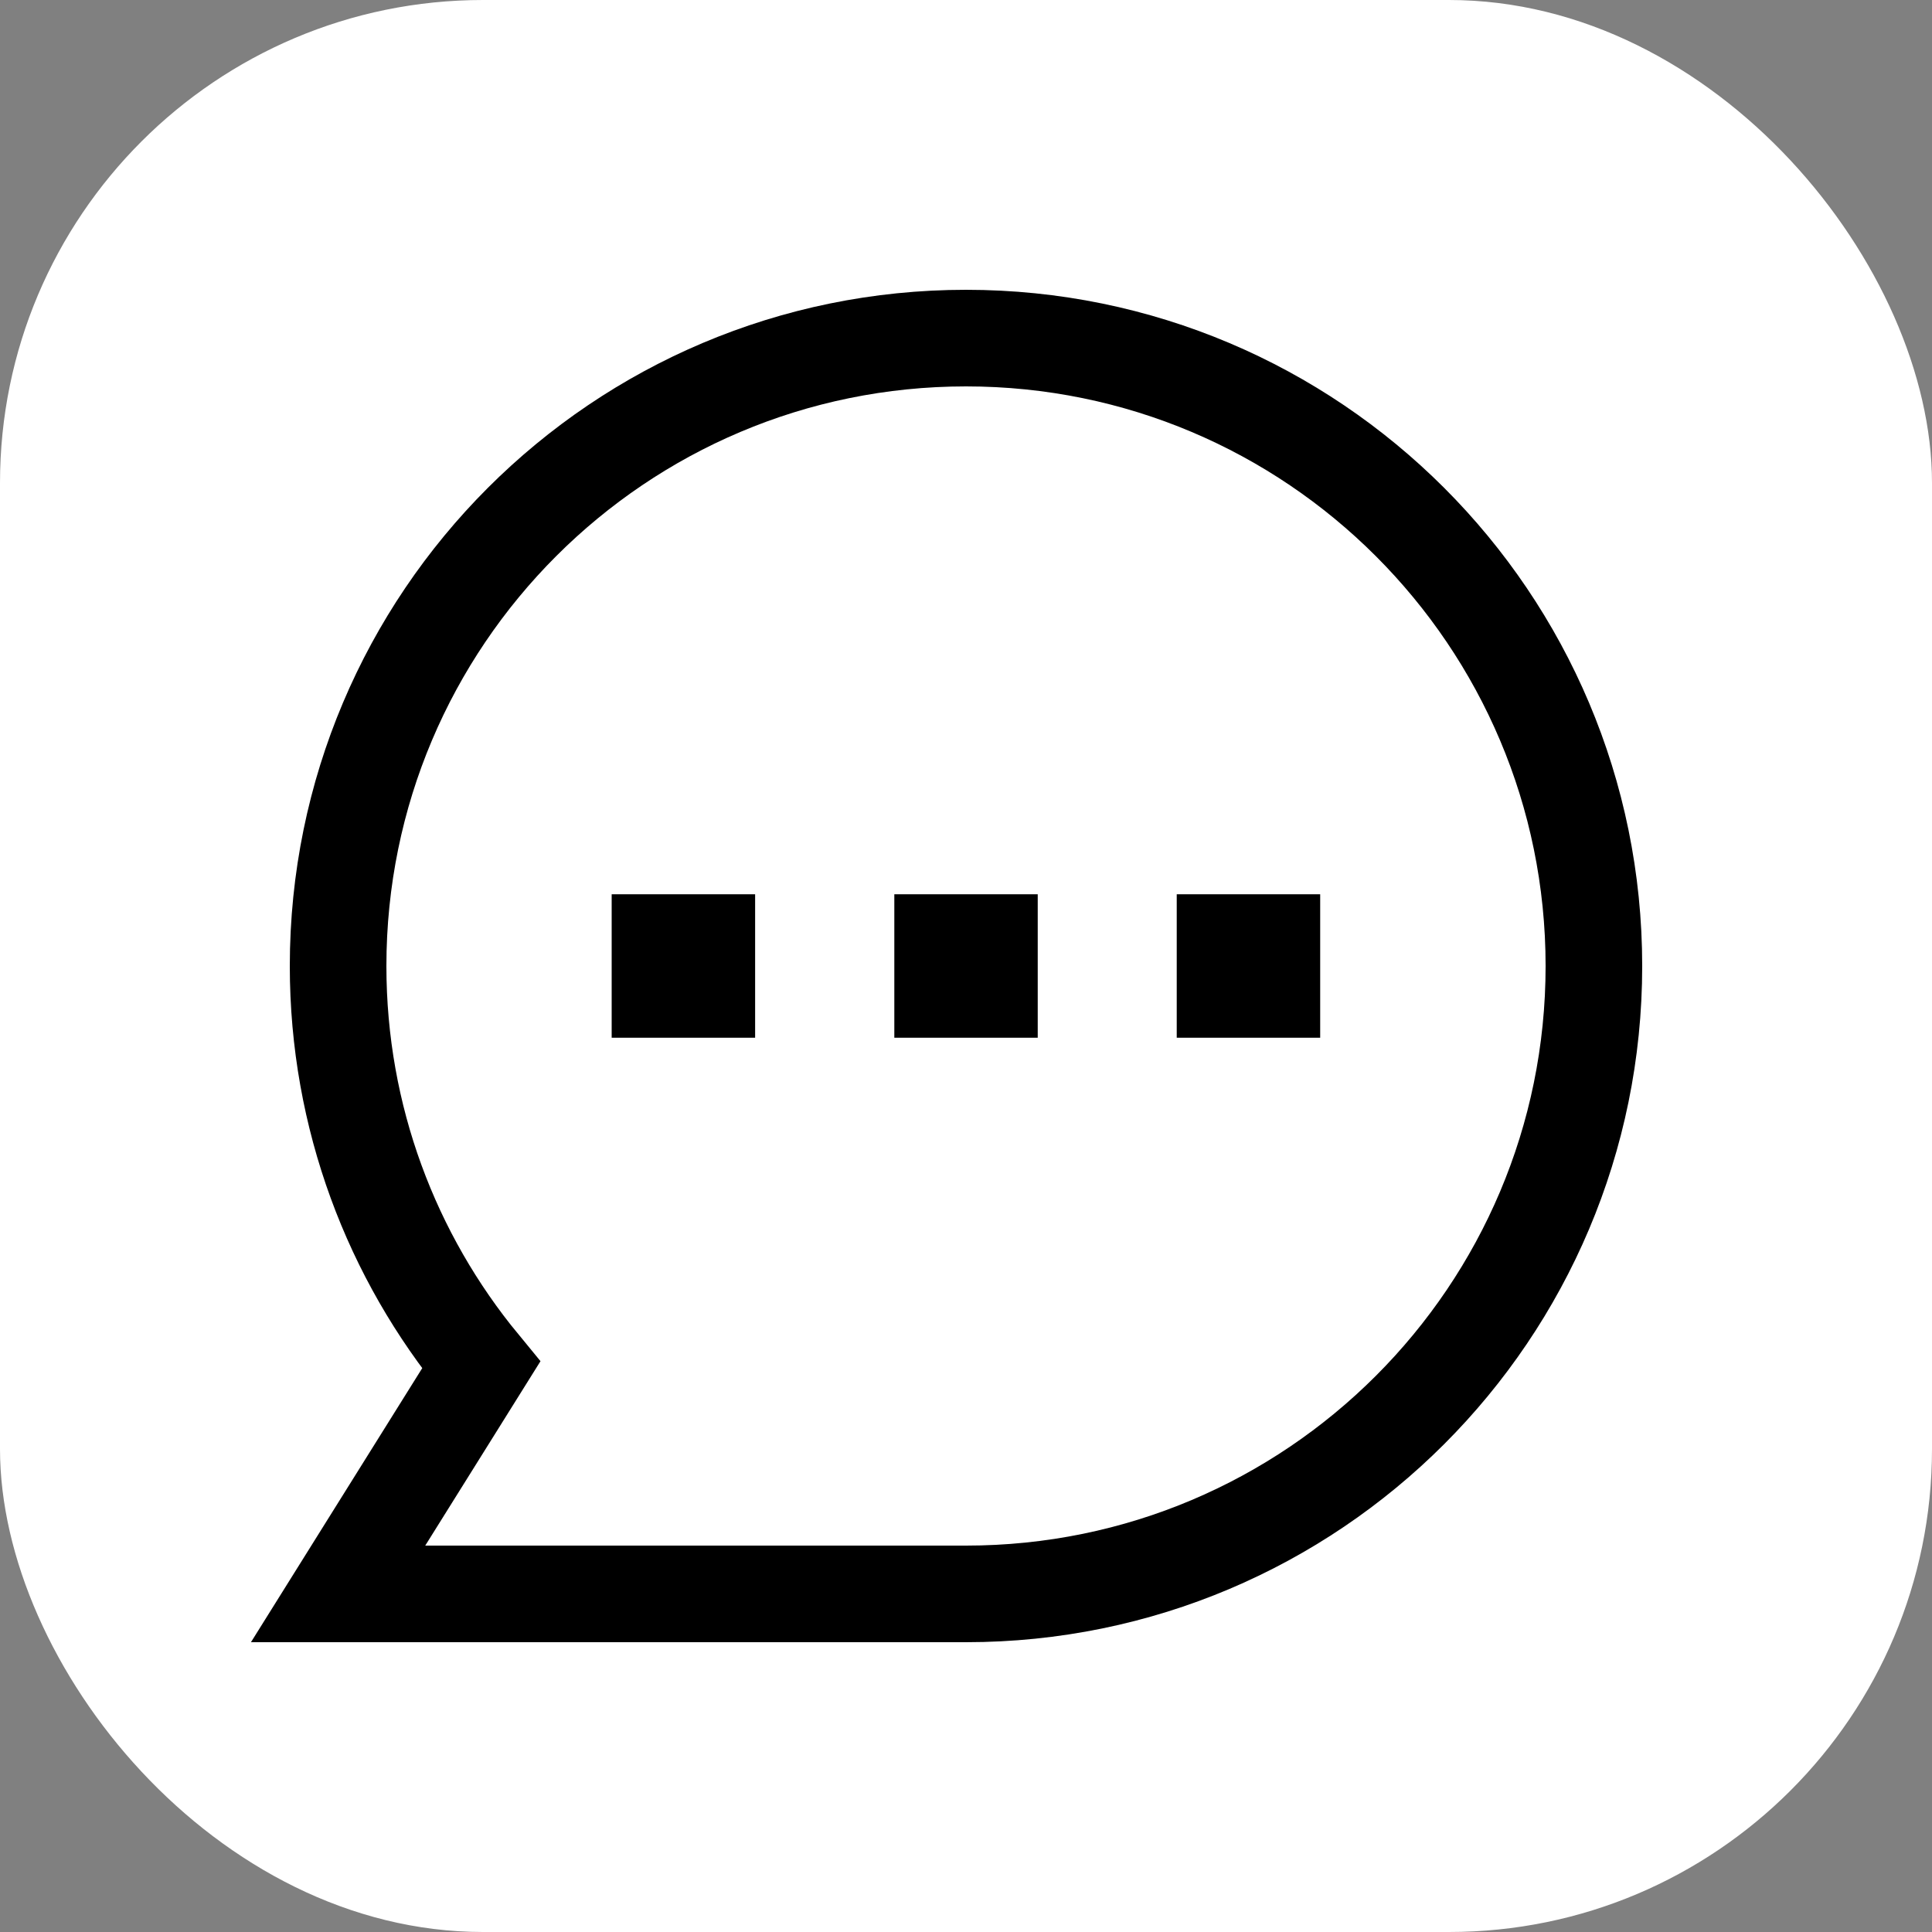
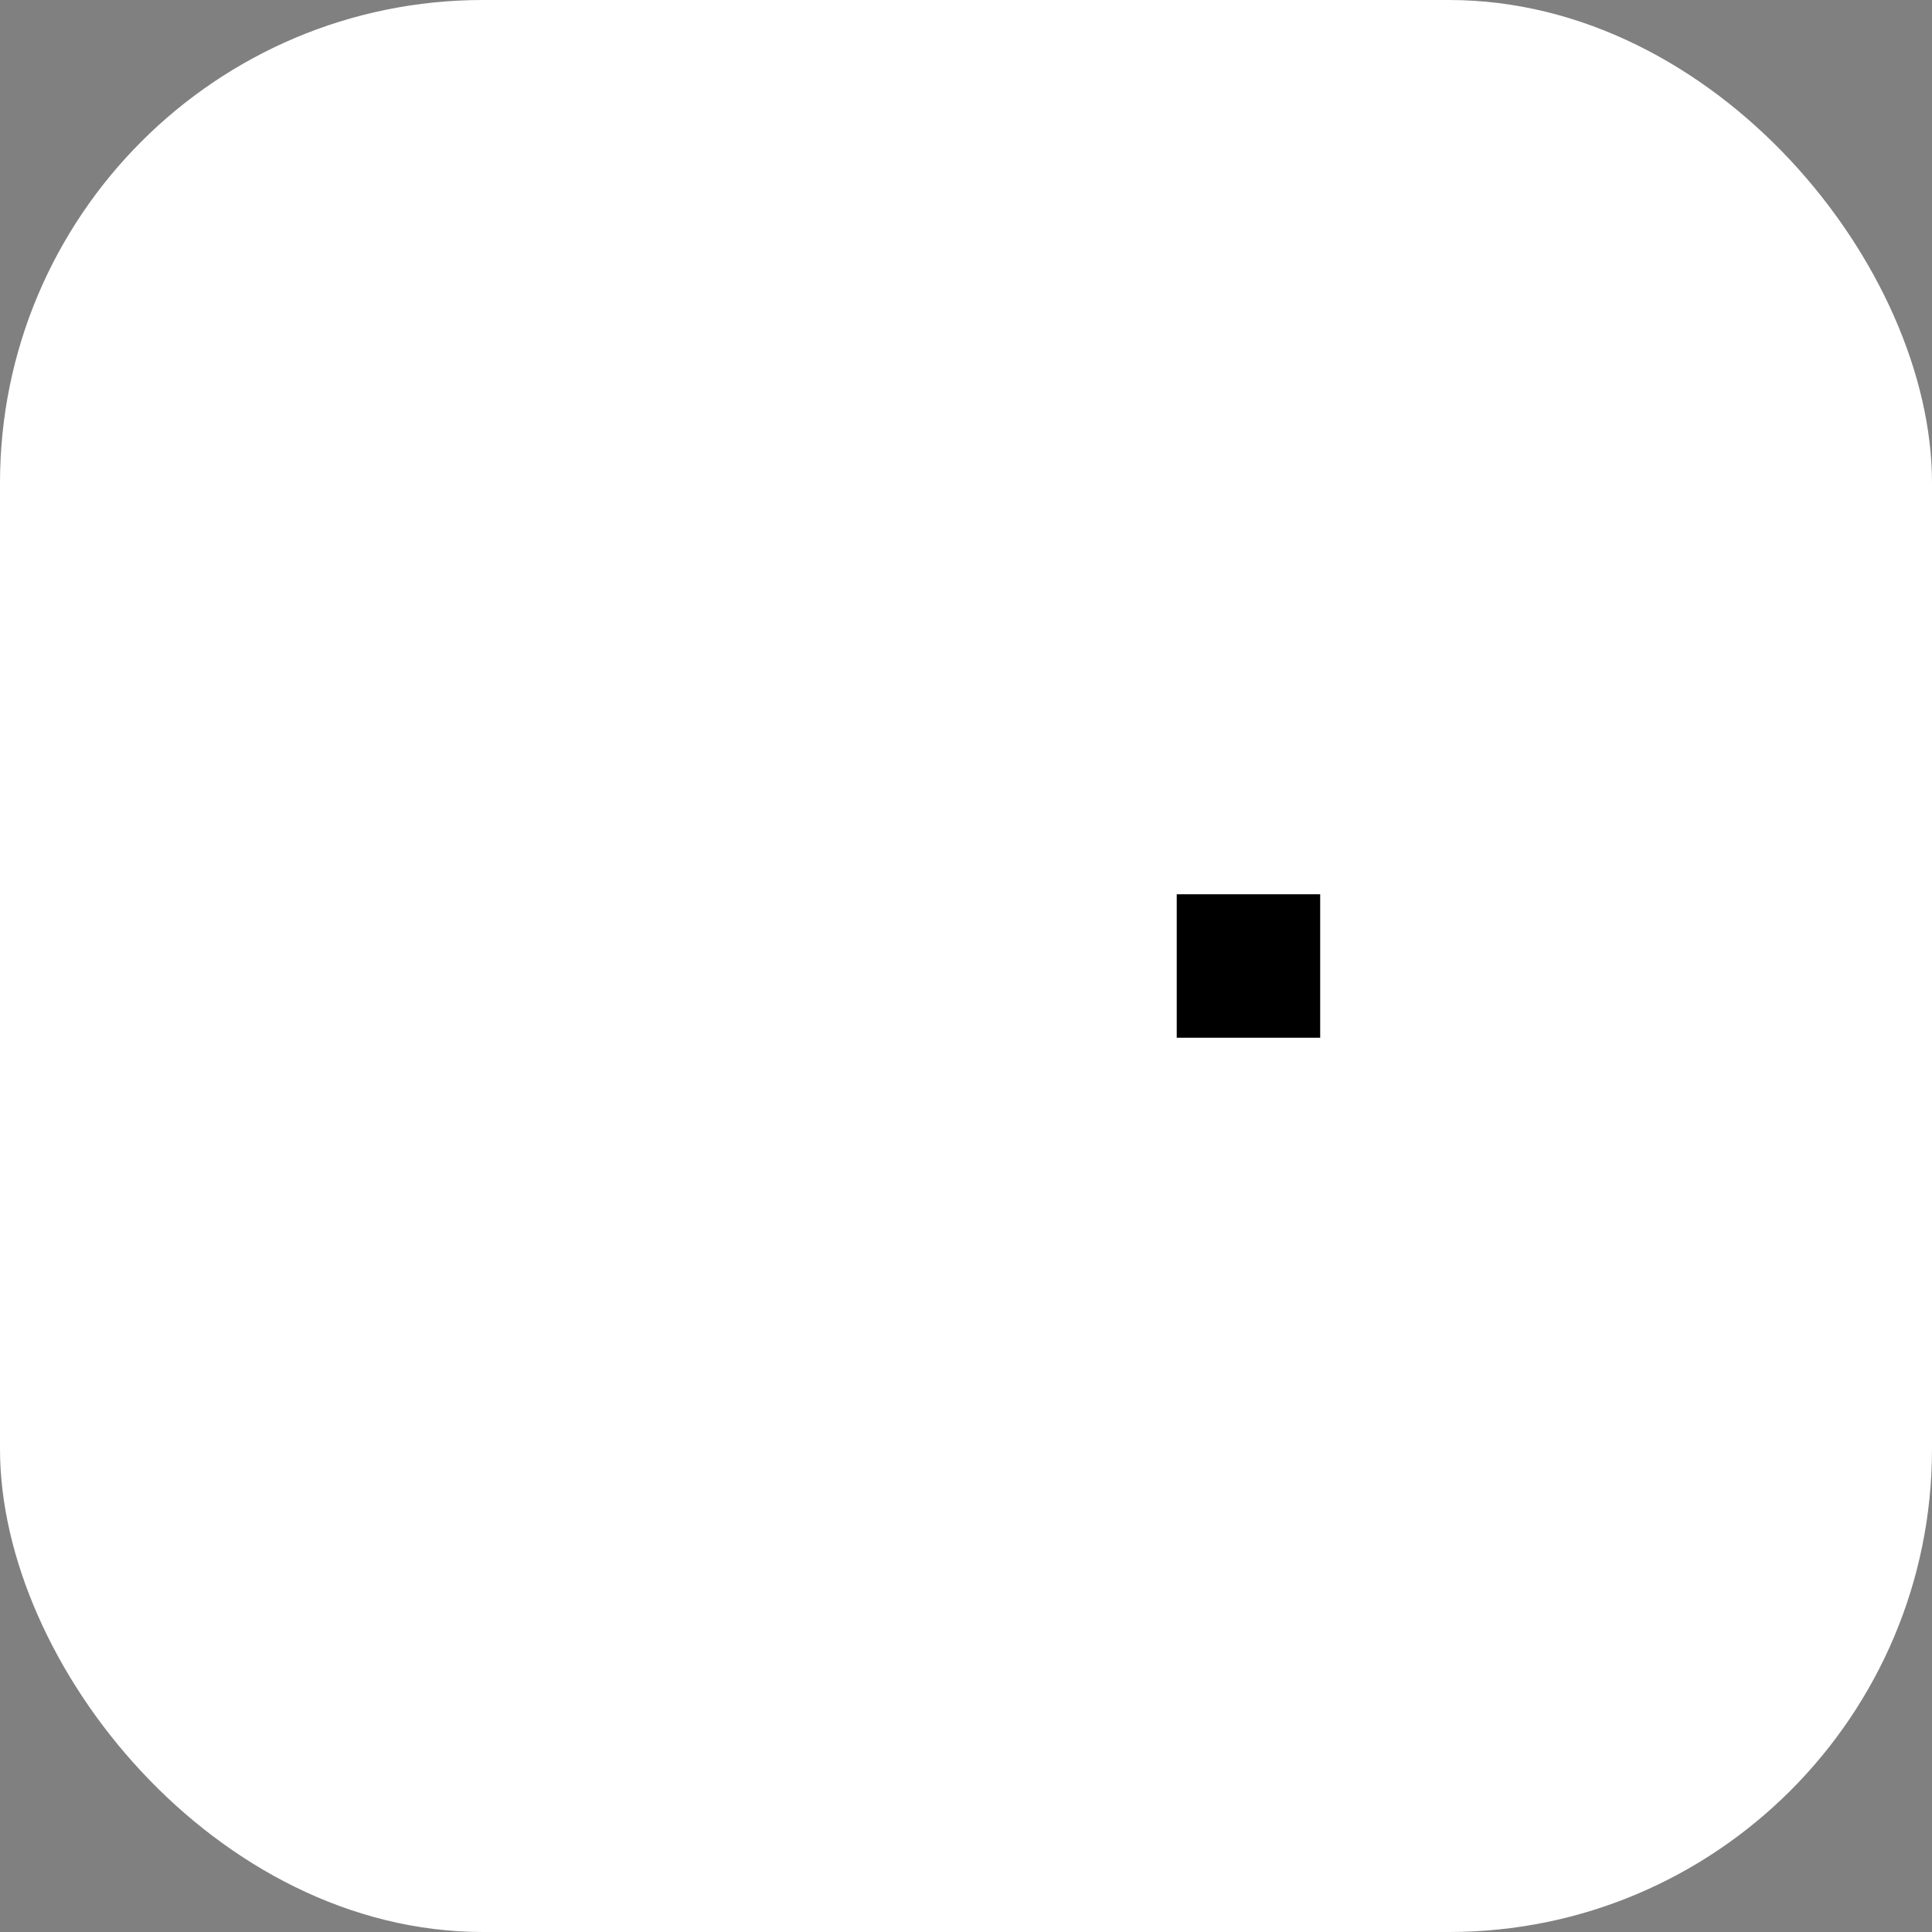
<svg xmlns="http://www.w3.org/2000/svg" width="40" height="40" viewBox="0 0 40 40" fill="none">
  <rect x="0" y="0" width="40" height="40" fill="#808080" stroke="none" />
  <rect width="40" height="40" rx="10" fill="white" />
-   <path d="M20 33C27.18 33 33 27.18 33 20C33 12.82 27.18 7 20 7C12.82 7 7 12.82 7 20C7 23.137 8.111 26.015 9.961 28.262L7 33H20Z" stroke="black" stroke-width="2" />
-   <path d="M13.664 19.515H14.634V20.485H13.664V19.515Z" stroke="black" stroke-width="2" />
-   <path d="M19.516 19.515H20.485V20.485H19.516V19.515Z" stroke="black" stroke-width="2" />
  <path d="M25.363 19.515H26.333V20.485H25.363V19.515Z" stroke="black" stroke-width="2" />
</svg>